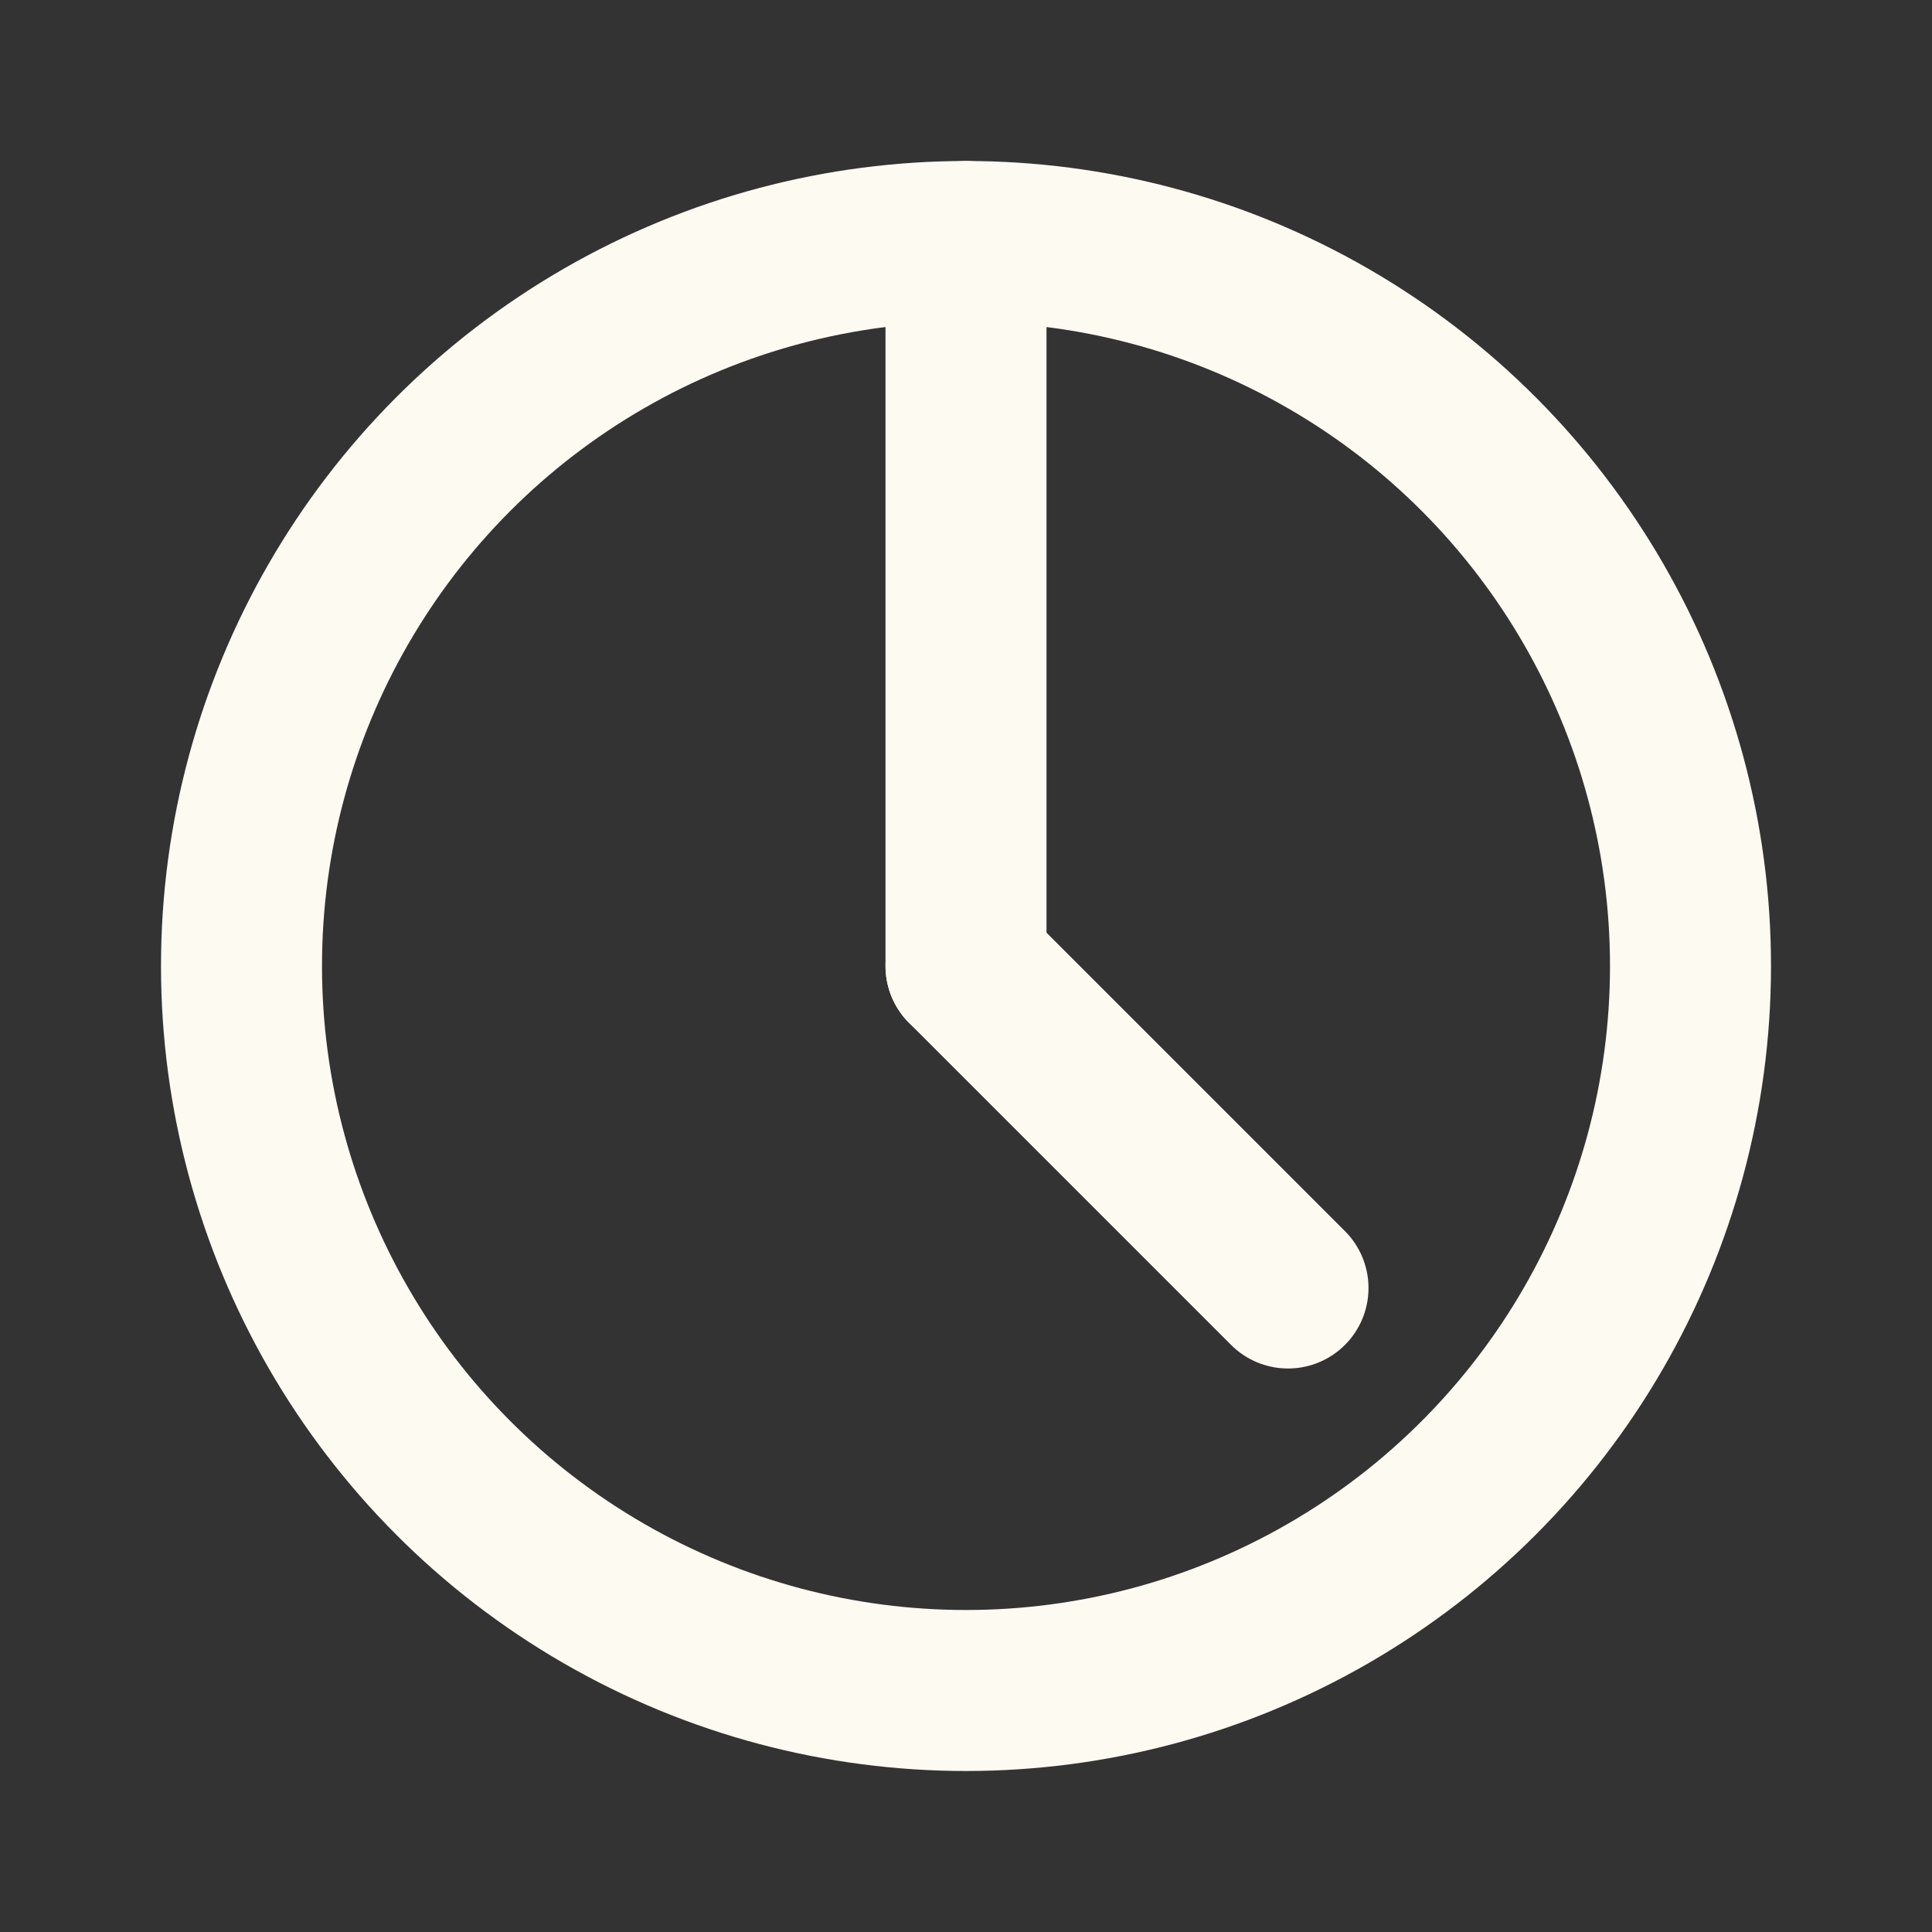
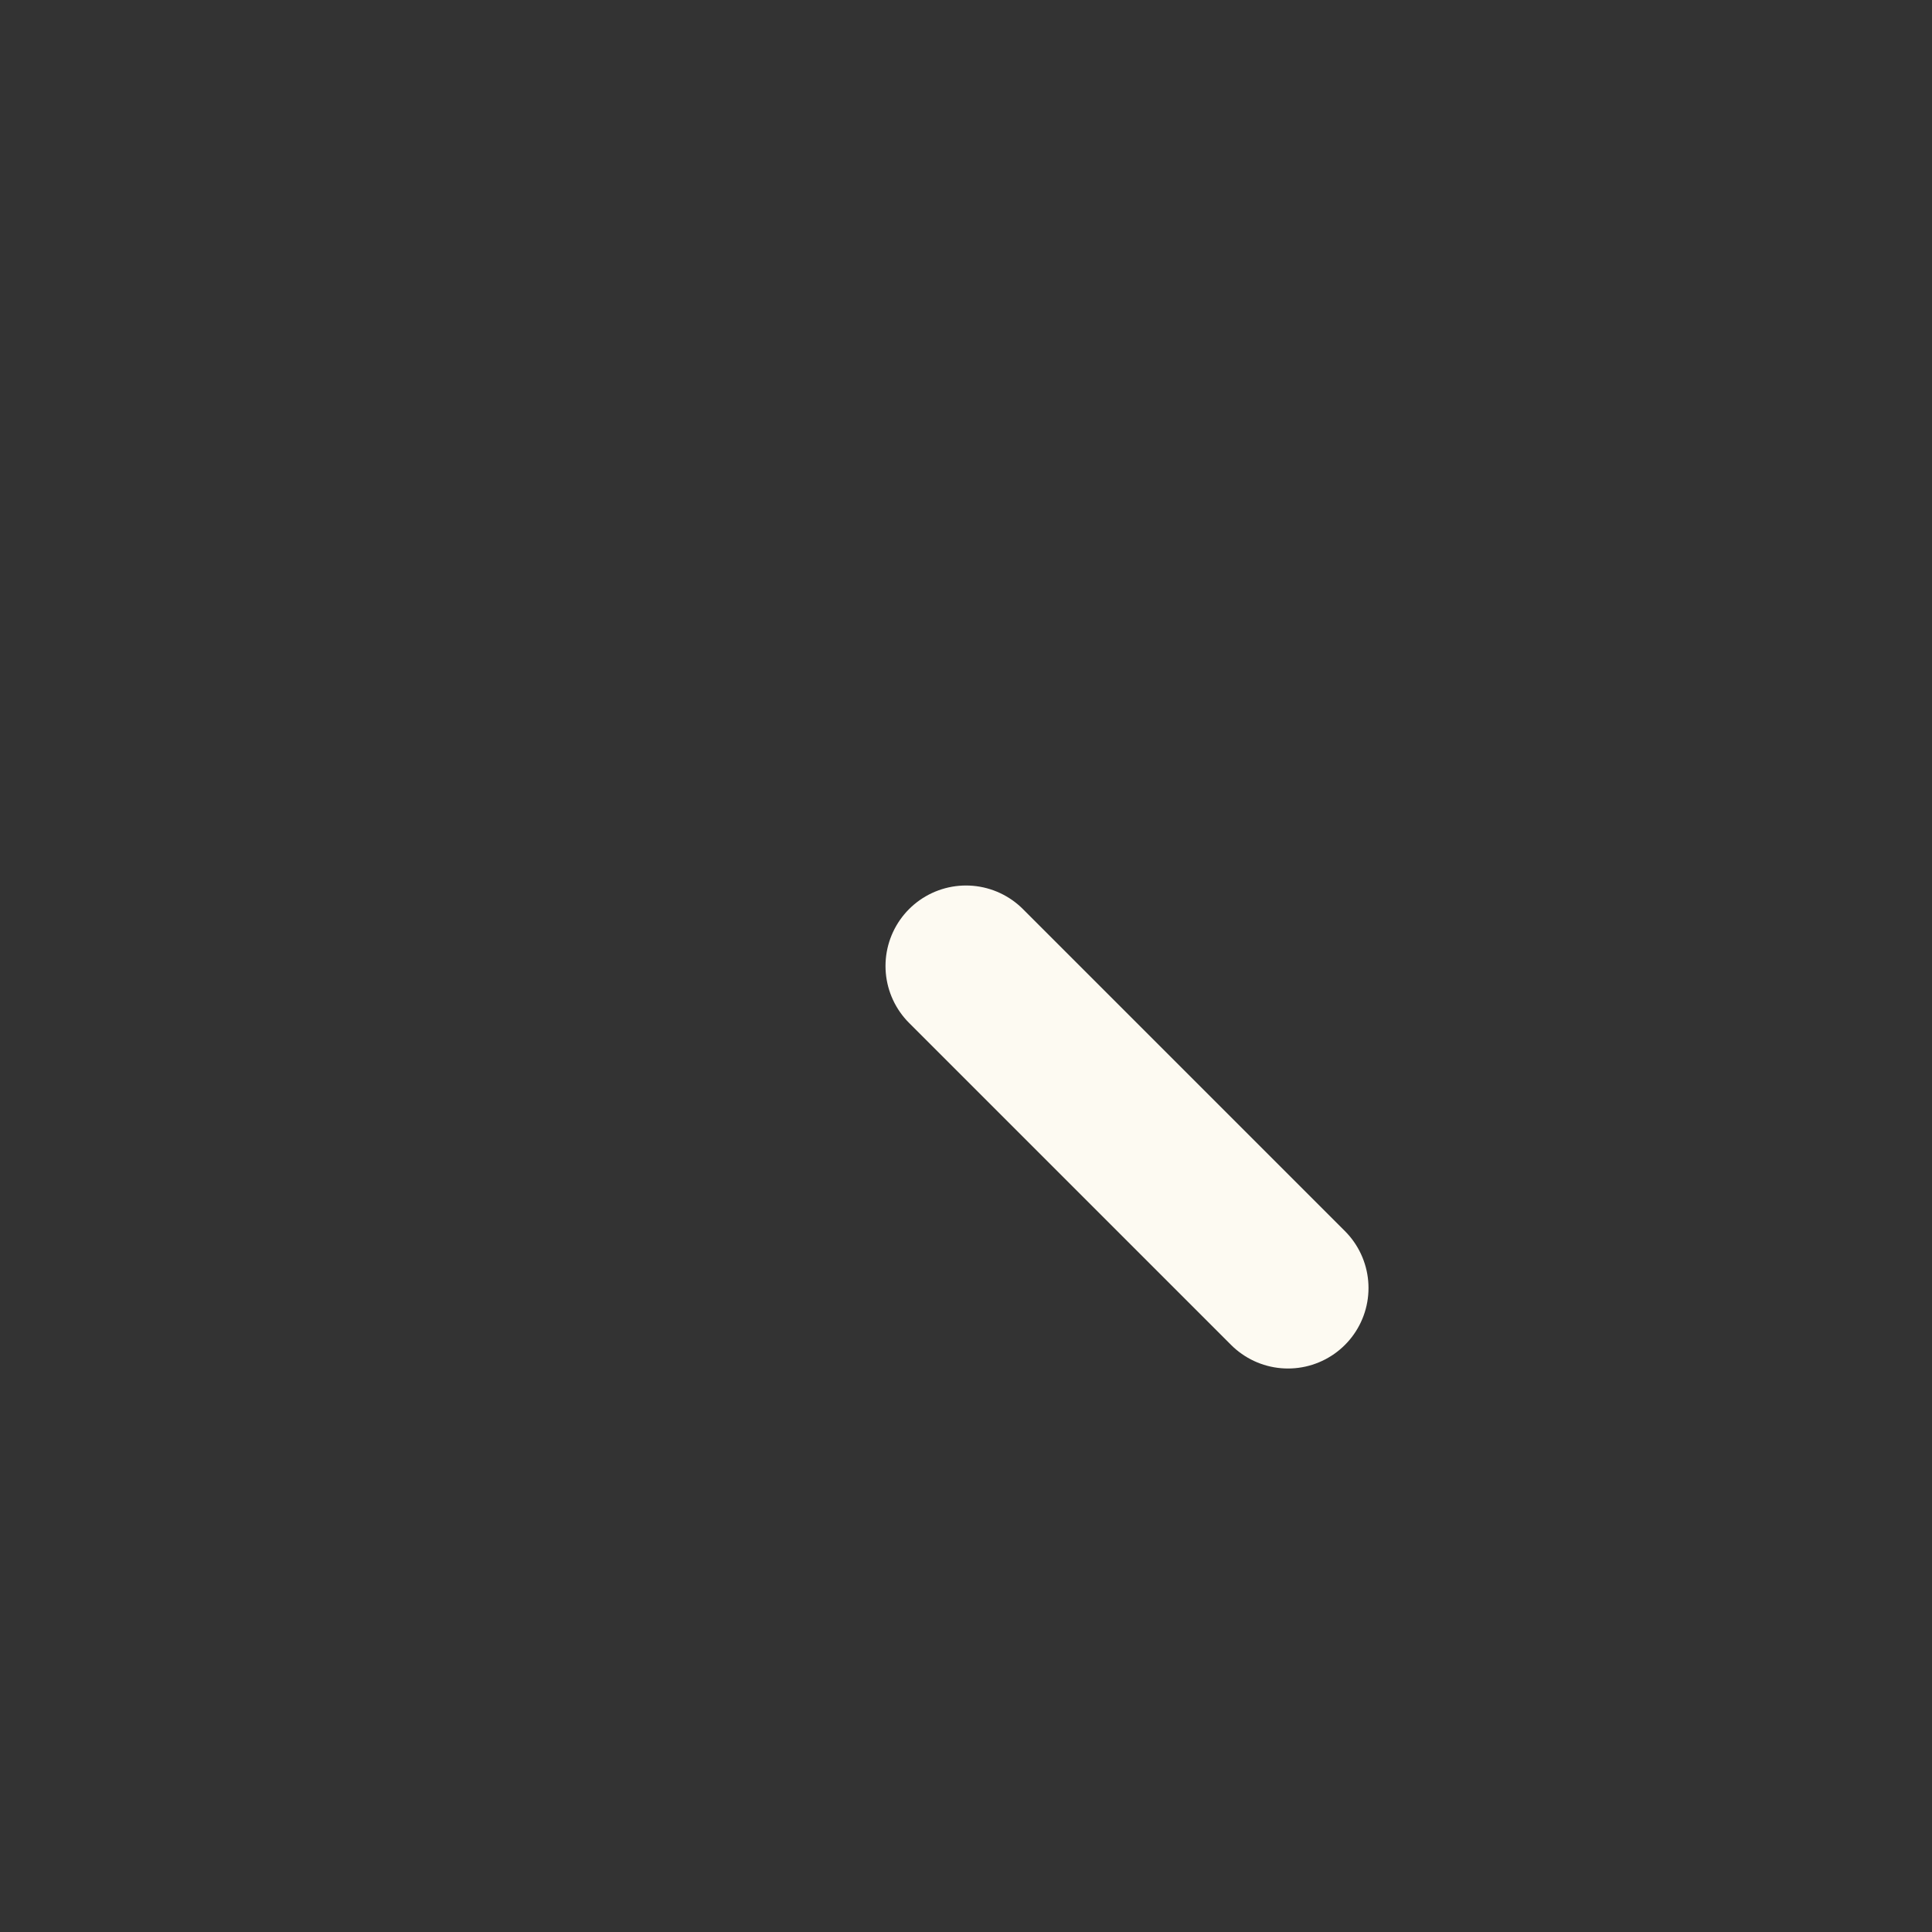
<svg xmlns="http://www.w3.org/2000/svg" width="24" height="24" viewBox="0 0 24 24" fill="none">
  <rect x="0" y="0" width="24" height="24" fill="#333333" stroke="none" />
-   <circle cx="12" cy="12" r="9" stroke="#FDFAF2" stroke-width="2" stroke-linecap="round" stroke-linejoin="round" />
-   <path d="M12 3v9" stroke="#FDFAF2" stroke-width="2" stroke-linecap="round" stroke-linejoin="round" />
  <path d="M12 12l4 4" stroke="#FDFAF2" stroke-width="2" stroke-linecap="round" stroke-linejoin="round" />
</svg>